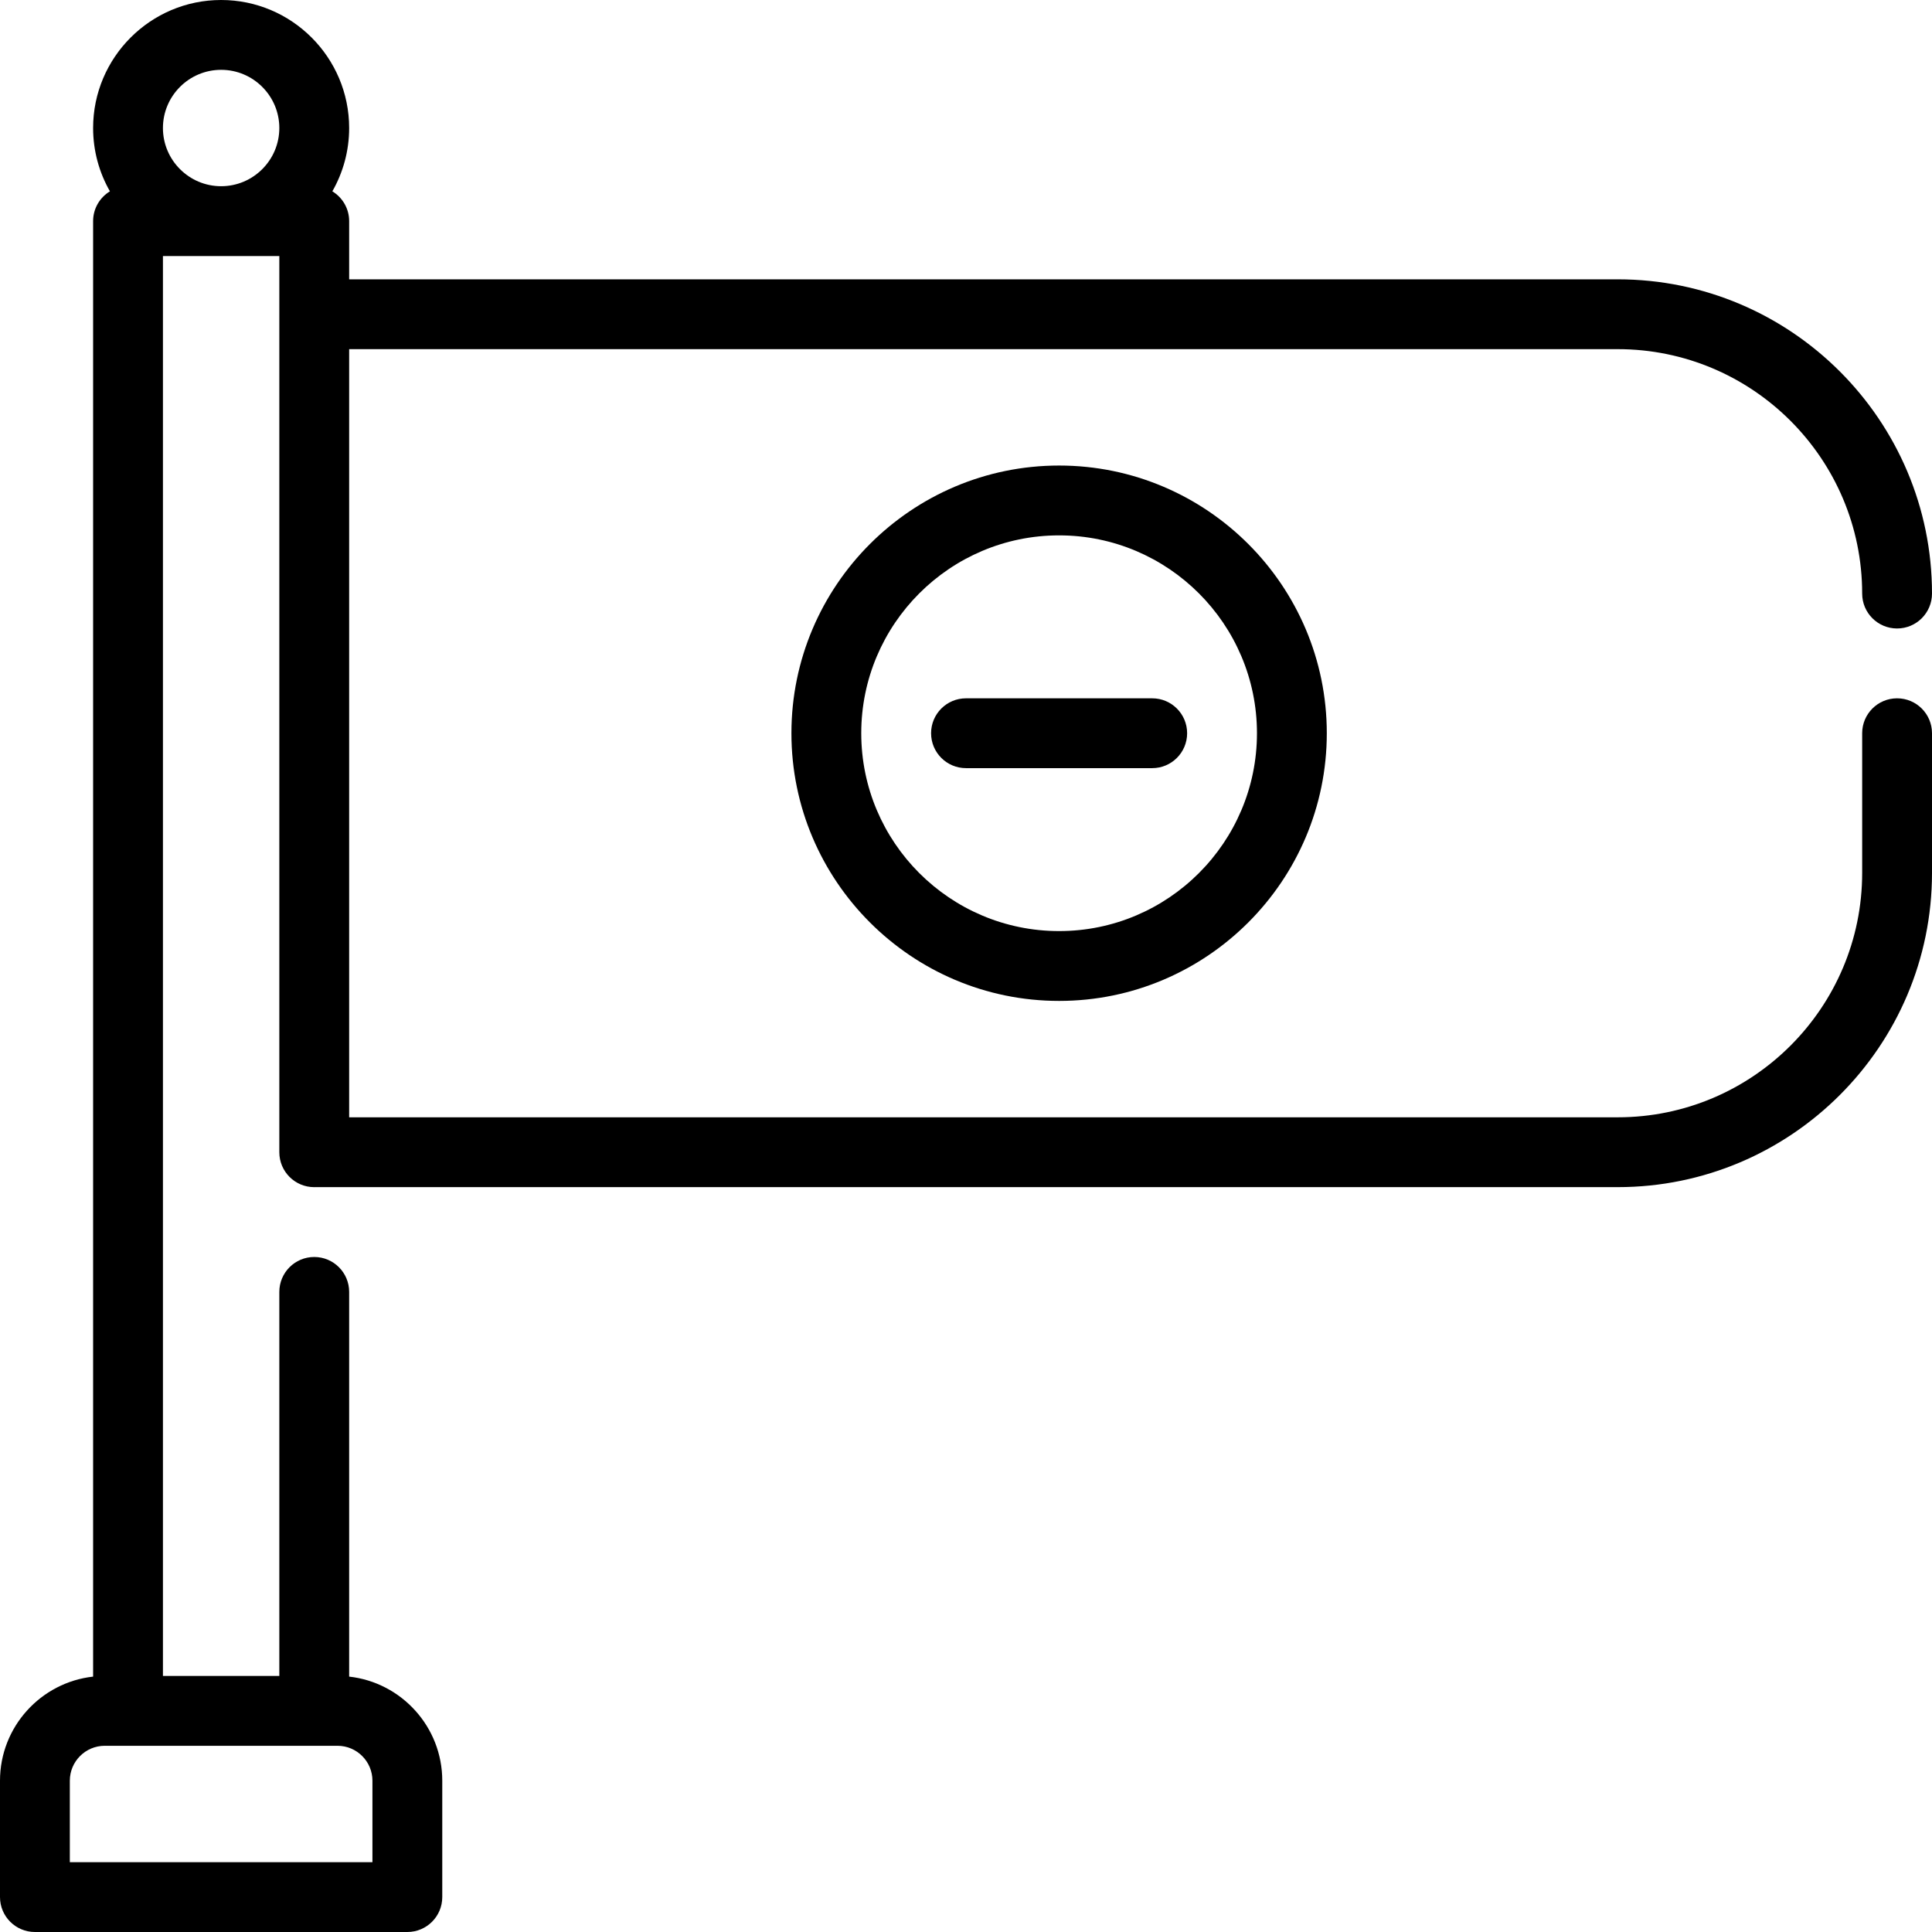
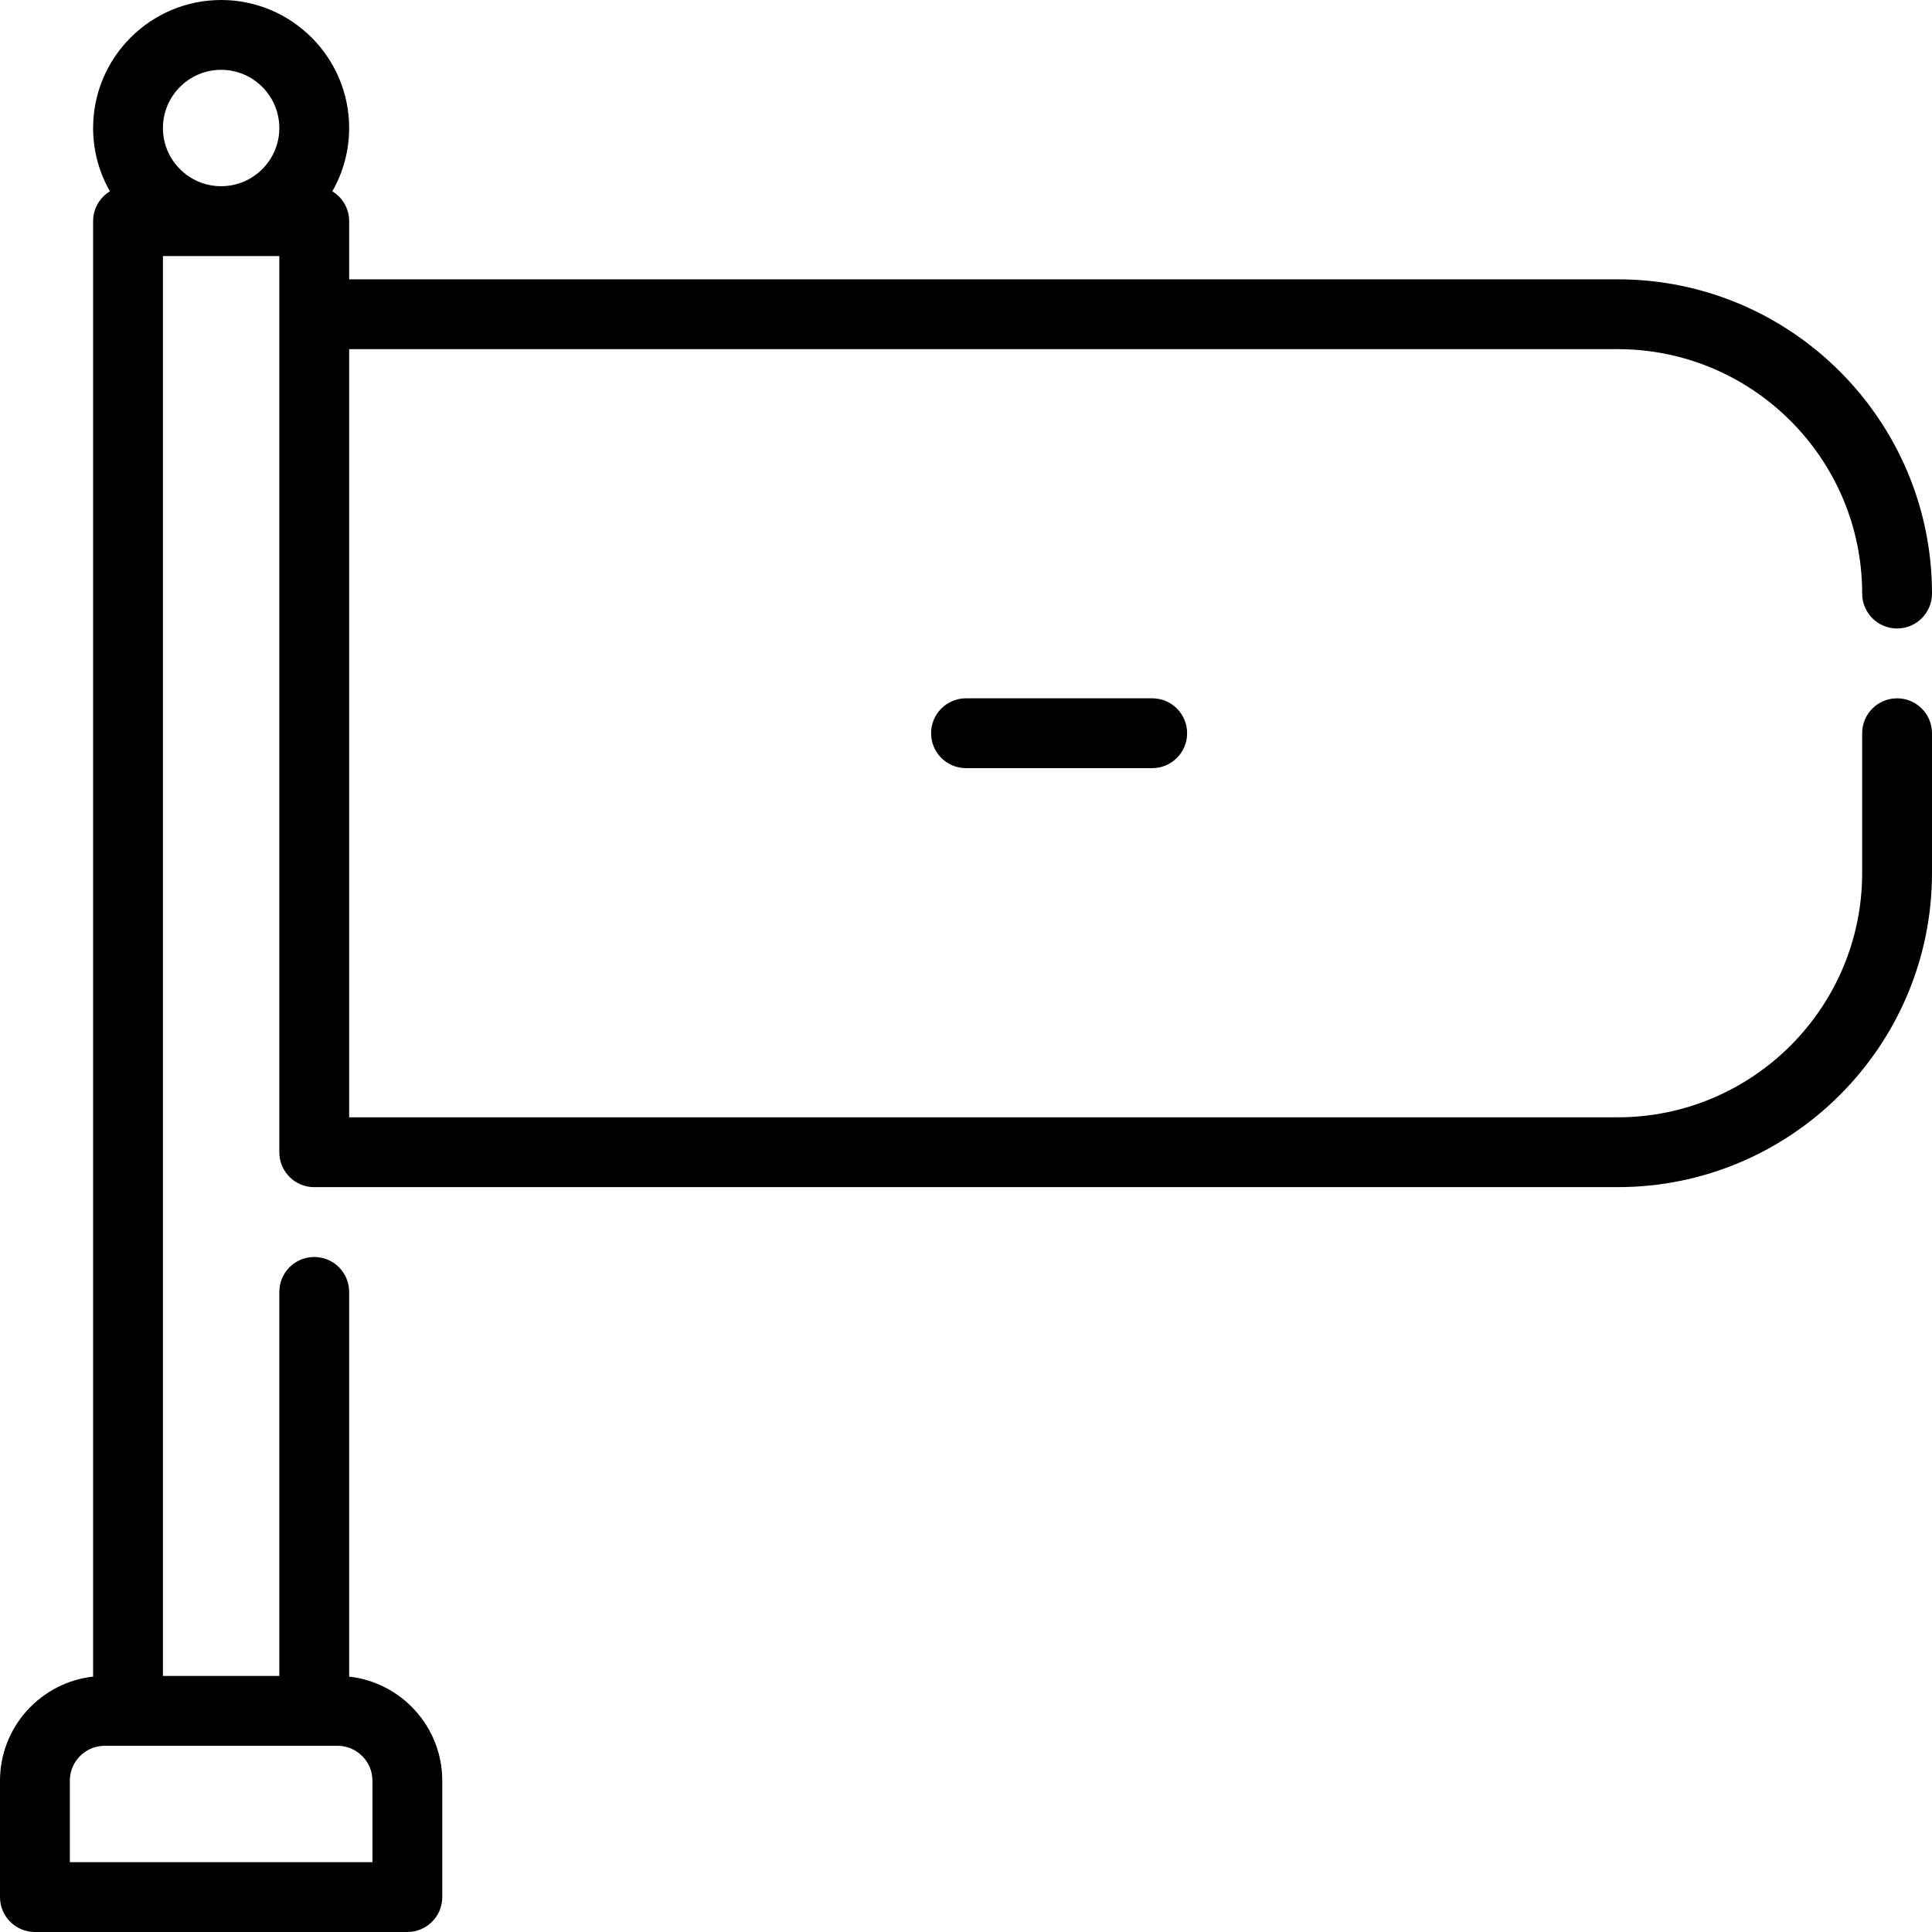
<svg xmlns="http://www.w3.org/2000/svg" fill="#000000" height="800px" width="800px" version="1.1" id="Layer_1" viewBox="0 0 512 512" xml:space="preserve">
  <g>
    <g>
      <g>
        <path d="M502.747,185.06c-5.11,0-9.253,4.142-9.253,9.253v37.012c0,35.714-29.056,64.771-64.771,64.771H92.53V92.53h336.193     c35.715,0,64.771,29.057,64.771,64.771c0,5.111,4.143,9.253,9.253,9.253c5.11,0,9.253-4.142,9.253-9.253     c0-45.92-37.357-83.277-83.277-83.277H92.53V58.602c0-3.352-1.788-6.277-4.455-7.901c2.829-4.951,4.455-10.674,4.455-16.774     C92.53,15.221,77.311,0,58.602,0S24.675,15.221,24.675,33.928c0,6.1,1.626,11.823,4.455,16.774     c-2.667,1.624-4.455,4.549-4.455,7.901V444.32C10.815,445.859,0,457.64,0,471.904v30.843C0,507.858,4.143,512,9.253,512h98.699     c5.11,0,9.253-4.142,9.253-9.253v-30.843c0-14.263-10.815-26.044-24.675-27.584V342.366c0-5.111-4.143-9.253-9.253-9.253     c-5.11,0-9.253,4.142-9.253,9.253v101.778H43.181V67.855h30.843v237.494v0.006c0,5.111,4.143,9.253,9.253,9.253     c0.041,0,0.079-0.005,0.12-0.006h345.326c45.92,0,83.277-37.357,83.277-83.277v-37.012     C512,189.202,507.857,185.06,502.747,185.06z M89.446,462.651c5.103,0,9.253,4.15,9.253,9.253v21.59H18.506v-21.59     c0-5.103,4.15-9.253,9.253-9.253H89.446z M58.602,49.349c-8.504,0-15.422-6.918-15.422-15.422     c0-8.504,6.918-15.422,15.422-15.422s15.422,6.918,15.422,15.422C74.024,42.432,67.107,49.349,58.602,49.349z" />
-         <path d="M209.735,194.313c0,39.117,31.823,70.94,70.94,70.94c39.117,0,70.94-31.823,70.94-70.94     c0-39.117-31.823-70.94-70.94-70.94C241.558,123.373,209.735,155.196,209.735,194.313z M333.108,194.313     c0,28.913-23.521,52.434-52.434,52.434c-28.913,0-52.434-23.521-52.434-52.434c0-28.913,23.521-52.434,52.434-52.434     C309.587,141.88,333.108,165.401,333.108,194.313z" />
        <path d="M246.747,194.313c0,5.111,4.143,9.253,9.253,9.253h49.349c5.11,0,9.253-4.142,9.253-9.253     c0-5.111-4.143-9.253-9.253-9.253H256C250.89,185.06,246.747,189.202,246.747,194.313z" />
      </g>
    </g>
  </g>
</svg>